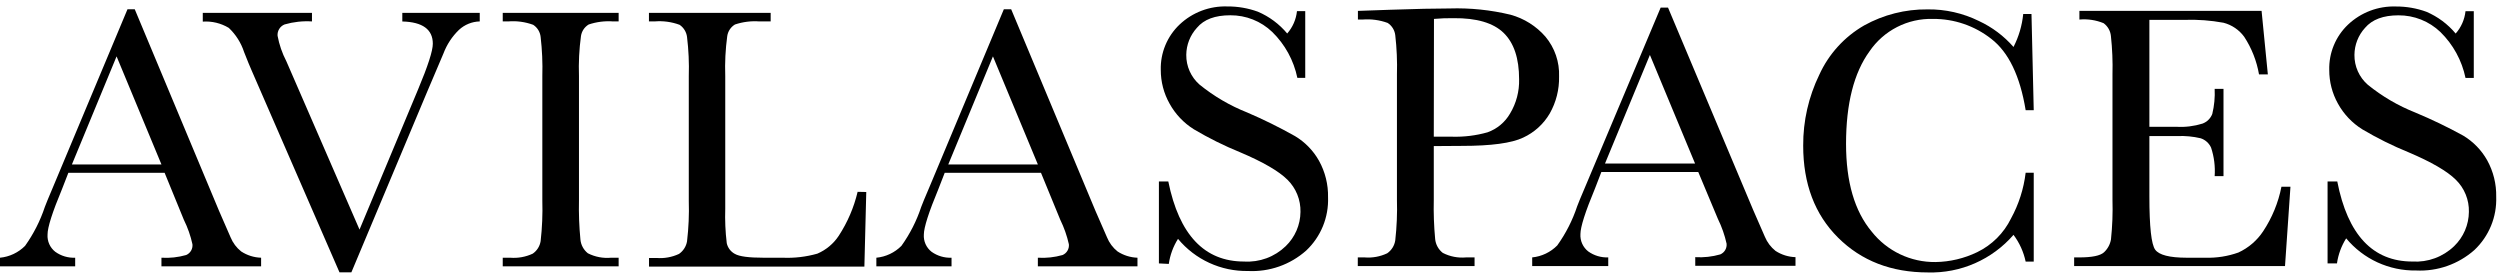
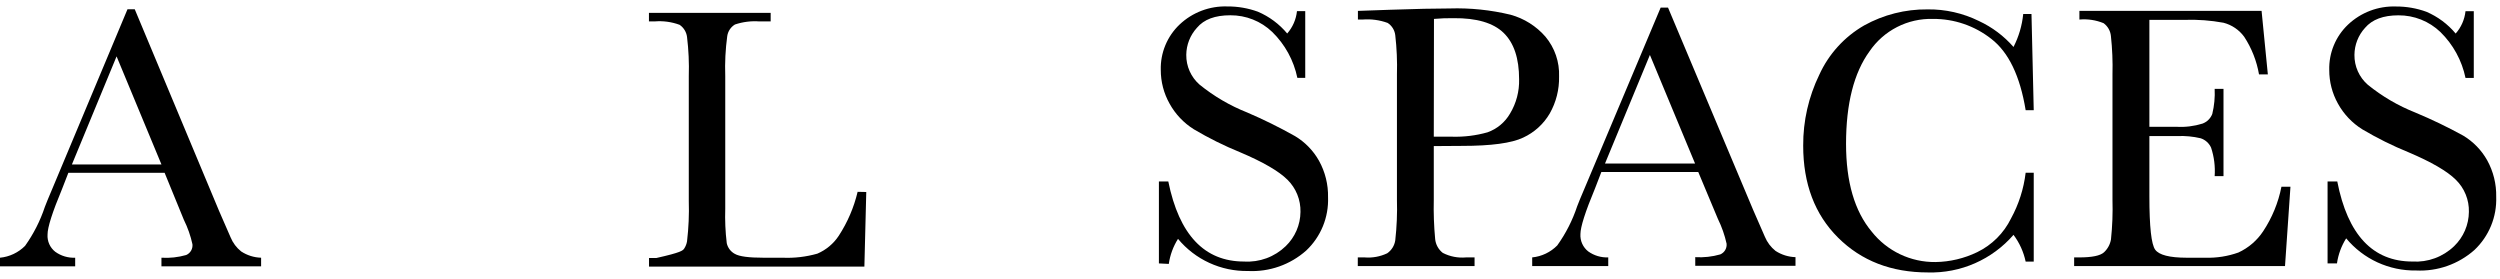
<svg xmlns="http://www.w3.org/2000/svg" width="251" height="28" viewBox="0 0 251 28" fill="none">
  <path d="M203.376 17.34H204.187V26.265H203.376C203.17 25.291 202.754 24.375 202.156 23.579C201.093 24.804 199.772 25.778 198.287 26.431C196.802 27.084 195.191 27.398 193.57 27.353C189.893 27.353 186.884 26.189 184.545 23.862C182.205 21.535 181.037 18.453 181.041 14.616C181.027 12.152 181.581 9.719 182.658 7.503C183.606 5.423 185.18 3.693 187.161 2.553C189.104 1.475 191.293 0.921 193.514 0.943C195.307 0.917 197.082 1.318 198.69 2.112C200.015 2.728 201.196 3.615 202.156 4.716C202.685 3.684 203.016 2.562 203.131 1.408H203.961L204.187 11.063H203.376C202.814 7.633 201.665 5.247 199.929 3.905C198.258 2.589 196.188 1.881 194.061 1.899C192.814 1.865 191.578 2.145 190.467 2.713C189.356 3.281 188.405 4.119 187.702 5.15C186.13 7.314 185.343 10.413 185.343 14.447C185.343 18.266 186.201 21.202 187.916 23.252C188.678 24.218 189.652 24.995 190.762 25.525C191.872 26.055 193.089 26.323 194.319 26.309C195.773 26.288 197.205 25.949 198.514 25.315C199.99 24.599 201.183 23.41 201.904 21.938C202.684 20.513 203.184 18.952 203.376 17.34Z" fill="black" />
  <path d="M16.529 17.352H6.862L6.233 18.968C5.256 21.308 4.77 22.834 4.774 23.547C4.752 23.878 4.811 24.21 4.947 24.513C5.083 24.815 5.292 25.08 5.554 25.283C6.133 25.698 6.836 25.906 7.548 25.875V26.742H0V25.875C0.951 25.783 1.841 25.363 2.516 24.686C3.37 23.488 4.04 22.17 4.503 20.774C4.566 20.585 4.868 19.855 5.403 18.591L12.8 0.93H13.529L21.989 21.164L23.152 23.83C23.379 24.386 23.745 24.873 24.215 25.246C24.811 25.637 25.503 25.854 26.215 25.875V26.742H16.209V25.875C17.046 25.926 17.886 25.834 18.693 25.604C18.899 25.514 19.072 25.361 19.185 25.166C19.298 24.972 19.346 24.746 19.322 24.522C19.136 23.673 18.846 22.849 18.46 22.069L16.529 17.352ZM16.209 16.509L11.705 5.66L7.221 16.509H16.209Z" fill="black" />
-   <path d="M35.279 27.341H34.084L25.278 7.107C25.114 6.742 24.857 6.12 24.504 5.22C24.203 4.297 23.676 3.465 22.97 2.799C22.184 2.327 21.273 2.107 20.359 2.17V1.289H31.322V2.151C30.396 2.094 29.466 2.196 28.574 2.453C28.349 2.542 28.159 2.702 28.032 2.908C27.905 3.115 27.848 3.356 27.869 3.597C28.035 4.487 28.332 5.348 28.75 6.151L36.096 23.051L41.971 8.988C42.958 6.635 43.455 5.107 43.455 4.39C43.455 2.956 42.43 2.207 40.392 2.157V1.289H48.166V2.151C47.39 2.17 46.647 2.472 46.078 3C45.391 3.663 44.861 4.471 44.524 5.365L42.826 9.359L35.279 27.341Z" fill="black" />
-   <path d="M50.475 2.151V1.289H62.111V2.151H61.563C60.731 2.089 59.895 2.194 59.104 2.459C58.898 2.583 58.721 2.751 58.587 2.951C58.454 3.151 58.366 3.378 58.33 3.616C58.149 4.948 58.082 6.292 58.129 7.635V20.114C58.099 21.426 58.148 22.739 58.274 24.045C58.298 24.314 58.377 24.576 58.506 24.814C58.635 25.052 58.81 25.261 59.022 25.429C59.744 25.796 60.556 25.951 61.362 25.875H62.111V26.743H50.475V25.875H51.223C52.001 25.938 52.781 25.797 53.487 25.467C53.698 25.322 53.877 25.135 54.013 24.919C54.149 24.703 54.24 24.461 54.28 24.209C54.433 22.86 54.49 21.502 54.45 20.145V7.635C54.488 6.325 54.431 5.013 54.28 3.711C54.254 3.464 54.174 3.227 54.044 3.015C53.915 2.804 53.74 2.625 53.531 2.49C52.727 2.196 51.869 2.08 51.016 2.151H50.475Z" fill="black" />
-   <path d="M86.973 19.277L86.784 26.769H65.161V25.901H65.909C66.686 25.963 67.467 25.823 68.173 25.492C68.384 25.346 68.564 25.16 68.702 24.944C68.841 24.728 68.934 24.486 68.978 24.234C69.138 22.886 69.197 21.528 69.154 20.171V7.635C69.195 6.325 69.136 5.013 68.978 3.711C68.948 3.466 68.865 3.23 68.736 3.019C68.607 2.809 68.435 2.629 68.23 2.49C67.426 2.194 66.567 2.078 65.714 2.151H65.154V1.289H77.375V2.151H76.249C75.417 2.089 74.581 2.194 73.79 2.459C73.584 2.583 73.408 2.751 73.274 2.951C73.14 3.151 73.052 3.378 73.016 3.616C72.835 4.948 72.768 6.292 72.815 7.635V20.957C72.777 22.112 72.828 23.269 72.966 24.416C73.016 24.644 73.115 24.858 73.256 25.044C73.397 25.23 73.577 25.383 73.784 25.492C74.23 25.75 75.18 25.875 76.645 25.875H78.583C79.757 25.925 80.931 25.787 82.061 25.467C82.942 25.091 83.693 24.463 84.218 23.662C85.097 22.314 85.735 20.824 86.105 19.259L86.973 19.277Z" fill="black" />
-   <path d="M104.516 17.352H94.848L94.219 18.968C93.247 21.308 92.758 22.834 92.754 23.547C92.732 23.878 92.791 24.21 92.927 24.513C93.063 24.815 93.272 25.08 93.534 25.283C94.116 25.697 94.82 25.905 95.534 25.875V26.742H87.986V25.875C88.938 25.785 89.828 25.364 90.502 24.686C91.359 23.49 92.029 22.171 92.49 20.774C92.553 20.585 92.855 19.855 93.395 18.591L100.786 0.93H101.522L109.981 21.164L111.145 23.83C111.369 24.386 111.733 24.873 112.202 25.246C112.798 25.634 113.49 25.852 114.202 25.875V26.742H104.201V25.875C105.039 25.925 105.879 25.834 106.686 25.604C106.892 25.514 107.064 25.361 107.177 25.166C107.291 24.972 107.339 24.746 107.315 24.522C107.125 23.674 106.836 22.85 106.453 22.069L104.516 17.352ZM104.201 16.509L99.691 5.66L95.207 16.509H104.201Z" fill="black" />
+   <path d="M86.973 19.277L86.784 26.769H65.161V25.901H65.909C68.384 25.346 68.564 25.16 68.702 24.944C68.841 24.728 68.934 24.486 68.978 24.234C69.138 22.886 69.197 21.528 69.154 20.171V7.635C69.195 6.325 69.136 5.013 68.978 3.711C68.948 3.466 68.865 3.23 68.736 3.019C68.607 2.809 68.435 2.629 68.23 2.49C67.426 2.194 66.567 2.078 65.714 2.151H65.154V1.289H77.375V2.151H76.249C75.417 2.089 74.581 2.194 73.79 2.459C73.584 2.583 73.408 2.751 73.274 2.951C73.14 3.151 73.052 3.378 73.016 3.616C72.835 4.948 72.768 6.292 72.815 7.635V20.957C72.777 22.112 72.828 23.269 72.966 24.416C73.016 24.644 73.115 24.858 73.256 25.044C73.397 25.23 73.577 25.383 73.784 25.492C74.23 25.75 75.18 25.875 76.645 25.875H78.583C79.757 25.925 80.931 25.787 82.061 25.467C82.942 25.091 83.693 24.463 84.218 23.662C85.097 22.314 85.735 20.824 86.105 19.259L86.973 19.277Z" fill="black" />
  <path d="M116.354 26.447V18.22H117.297C118.387 23.579 120.924 26.258 124.907 26.258C125.672 26.305 126.439 26.192 127.158 25.927C127.877 25.661 128.533 25.25 129.084 24.717C129.547 24.271 129.917 23.737 130.172 23.146C130.427 22.556 130.562 21.92 130.568 21.277C130.582 20.679 130.473 20.084 130.249 19.529C130.026 18.975 129.691 18.471 129.266 18.05C128.398 17.186 126.813 16.266 124.511 15.289C122.907 14.636 121.353 13.865 119.863 12.981C118.843 12.343 118.003 11.456 117.423 10.402C116.843 9.371 116.54 8.207 116.542 7.024C116.519 6.175 116.676 5.329 117.001 4.544C117.326 3.758 117.812 3.05 118.429 2.464C119.069 1.858 119.824 1.385 120.649 1.073C121.474 0.761 122.353 0.616 123.234 0.647C124.277 0.64 125.312 0.819 126.291 1.175C127.432 1.661 128.441 2.411 129.235 3.364C129.786 2.735 130.129 1.95 130.216 1.118H131.046V7.817H130.254C129.892 6.066 129.016 4.463 127.738 3.213C126.606 2.125 125.094 1.523 123.524 1.534C121.995 1.534 120.882 1.942 120.171 2.791C119.493 3.532 119.112 4.498 119.102 5.502C119.095 6.07 119.21 6.632 119.442 7.15C119.673 7.668 120.014 8.129 120.442 8.502C121.884 9.67 123.496 10.612 125.222 11.295C126.863 11.998 128.465 12.79 130.021 13.666C131.027 14.268 131.857 15.122 132.43 16.144C133.05 17.266 133.362 18.531 133.336 19.811C133.372 20.806 133.195 21.797 132.818 22.718C132.44 23.638 131.871 24.468 131.147 25.151C129.543 26.578 127.442 27.317 125.297 27.208C123.959 27.231 122.633 26.953 121.417 26.394C120.201 25.836 119.126 25.011 118.272 23.981C117.79 24.745 117.475 25.603 117.347 26.497L116.354 26.447Z" fill="black" />
  <path d="M143.952 14.667V20.051C143.921 21.369 143.967 22.688 144.09 24.001C144.117 24.273 144.198 24.536 144.33 24.775C144.462 25.014 144.642 25.224 144.857 25.391C145.578 25.762 146.39 25.919 147.197 25.844H148.046V26.712H136.322V25.844H137.002C137.784 25.909 138.569 25.766 139.278 25.429C139.494 25.279 139.676 25.087 139.815 24.864C139.953 24.642 140.045 24.393 140.084 24.133C140.237 22.778 140.293 21.414 140.253 20.051V7.472C140.291 6.155 140.235 4.837 140.084 3.528C140.054 3.281 139.97 3.043 139.839 2.831C139.707 2.619 139.531 2.438 139.322 2.302C138.518 2.009 137.66 1.893 136.807 1.962H136.335V1.094L139.543 0.981C142.113 0.893 144.115 0.849 145.549 0.849C147.604 0.785 149.658 0.997 151.657 1.478C153.019 1.851 154.24 2.619 155.166 3.686C156.1 4.805 156.586 6.23 156.531 7.686C156.558 8.98 156.237 10.257 155.6 11.384C154.979 12.452 154.043 13.302 152.921 13.818C151.759 14.372 149.711 14.648 146.776 14.648L143.952 14.667ZM143.952 13.724H145.782C146.986 13.76 148.189 13.612 149.348 13.284C150.304 12.944 151.106 12.275 151.612 11.397C152.236 10.36 152.55 9.166 152.518 7.956C152.518 5.86 152 4.308 150.965 3.302C149.929 2.296 148.252 1.803 145.933 1.824C145.278 1.815 144.623 1.84 143.971 1.899L143.952 13.724Z" fill="black" />
  <path d="M170.506 17.27H160.776L160.147 18.899C159.166 21.252 158.675 22.786 158.675 23.503C158.655 23.836 158.716 24.168 158.853 24.472C158.99 24.775 159.199 25.041 159.461 25.245C160.045 25.662 160.751 25.872 161.468 25.843V26.711H153.832V25.843C154.785 25.749 155.675 25.324 156.348 24.642C157.209 23.44 157.884 22.114 158.348 20.711C158.411 20.522 158.713 19.792 159.254 18.522L166.732 0.76H167.468L176.022 21.088L177.192 23.767C177.422 24.324 177.79 24.813 178.261 25.189C178.859 25.579 179.554 25.797 180.268 25.818V26.686H170.204V25.818C171.052 25.87 171.903 25.776 172.72 25.541C172.926 25.451 173.099 25.298 173.212 25.103C173.325 24.909 173.373 24.683 173.349 24.459C173.159 23.604 172.868 22.774 172.481 21.987L170.506 17.27ZM170.185 16.421L165.65 5.515L161.141 16.421H170.185Z" fill="black" />
  <path d="M229.057 18.749H229.962L229.415 26.712H208.244V25.844H208.772C210.03 25.844 210.867 25.674 211.238 25.334C211.609 24.991 211.857 24.536 211.942 24.038C212.082 22.714 212.132 21.382 212.093 20.051V7.471C212.127 6.186 212.075 4.9 211.936 3.622C211.912 3.366 211.835 3.119 211.708 2.895C211.581 2.672 211.408 2.478 211.2 2.327C210.432 2.013 209.599 1.888 208.772 1.962V1.094H227.063L227.692 7.471H226.805C226.573 6.125 226.068 4.841 225.321 3.698C224.811 2.999 224.076 2.499 223.239 2.283C221.957 2.048 220.654 1.951 219.352 1.993H215.798V12.73H218.521C219.404 12.781 220.288 12.672 221.132 12.409C221.355 12.326 221.558 12.197 221.727 12.03C221.896 11.863 222.028 11.662 222.113 11.44C222.313 10.617 222.394 9.77 222.352 8.924H223.239V17.686H222.352C222.42 16.718 222.298 15.746 221.993 14.824C221.894 14.602 221.749 14.403 221.568 14.241C221.387 14.078 221.174 13.956 220.943 13.881C220.181 13.702 219.398 13.628 218.616 13.661H215.798V19.724C215.798 22.755 215.993 24.538 216.383 25.07C216.773 25.602 217.821 25.871 219.528 25.875H221.415C222.545 25.91 223.671 25.733 224.736 25.353C225.746 24.887 226.606 24.149 227.22 23.221C228.119 21.864 228.743 20.345 229.057 18.749Z" fill="black" />
  <path d="M233.688 26.446V18.219H234.662C235.711 23.578 238.227 26.258 242.21 26.258C242.976 26.304 243.743 26.192 244.463 25.926C245.183 25.661 245.84 25.249 246.393 24.717C246.856 24.27 247.226 23.736 247.481 23.146C247.736 22.555 247.871 21.919 247.877 21.276C247.892 20.677 247.784 20.082 247.558 19.527C247.333 18.972 246.997 18.469 246.569 18.05C245.701 17.186 244.116 16.265 241.814 15.288C240.214 14.637 238.664 13.867 237.178 12.986C236.156 12.35 235.314 11.462 234.732 10.408C234.154 9.376 233.853 8.212 233.857 7.03C233.834 6.18 233.99 5.335 234.315 4.549C234.64 3.764 235.127 3.055 235.744 2.47C236.385 1.864 237.14 1.391 237.965 1.079C238.789 0.767 239.668 0.622 240.55 0.652C241.592 0.646 242.627 0.825 243.606 1.181C244.747 1.667 245.756 2.417 246.55 3.369C247.103 2.741 247.448 1.957 247.537 1.124H248.368V7.823H247.537C247.173 6.073 246.297 4.47 245.021 3.219C243.887 2.131 242.373 1.528 240.801 1.539C239.279 1.539 238.162 1.959 237.449 2.797C236.772 3.538 236.393 4.504 236.386 5.508C236.378 6.075 236.494 6.637 236.725 7.156C236.957 7.674 237.298 8.135 237.725 8.508C239.166 9.676 240.775 10.618 242.499 11.301C244.142 11.985 245.746 12.758 247.305 13.615C248.31 14.217 249.141 15.071 249.714 16.093C250.333 17.215 250.646 18.48 250.619 19.76C250.655 20.755 250.479 21.746 250.101 22.667C249.724 23.587 249.154 24.417 248.431 25.1C246.822 26.525 244.72 27.263 242.575 27.157C241.238 27.179 239.913 26.9 238.698 26.342C237.483 25.784 236.409 24.959 235.556 23.93C235.074 24.695 234.759 25.552 234.631 26.446H233.688Z" fill="black" />
</svg>